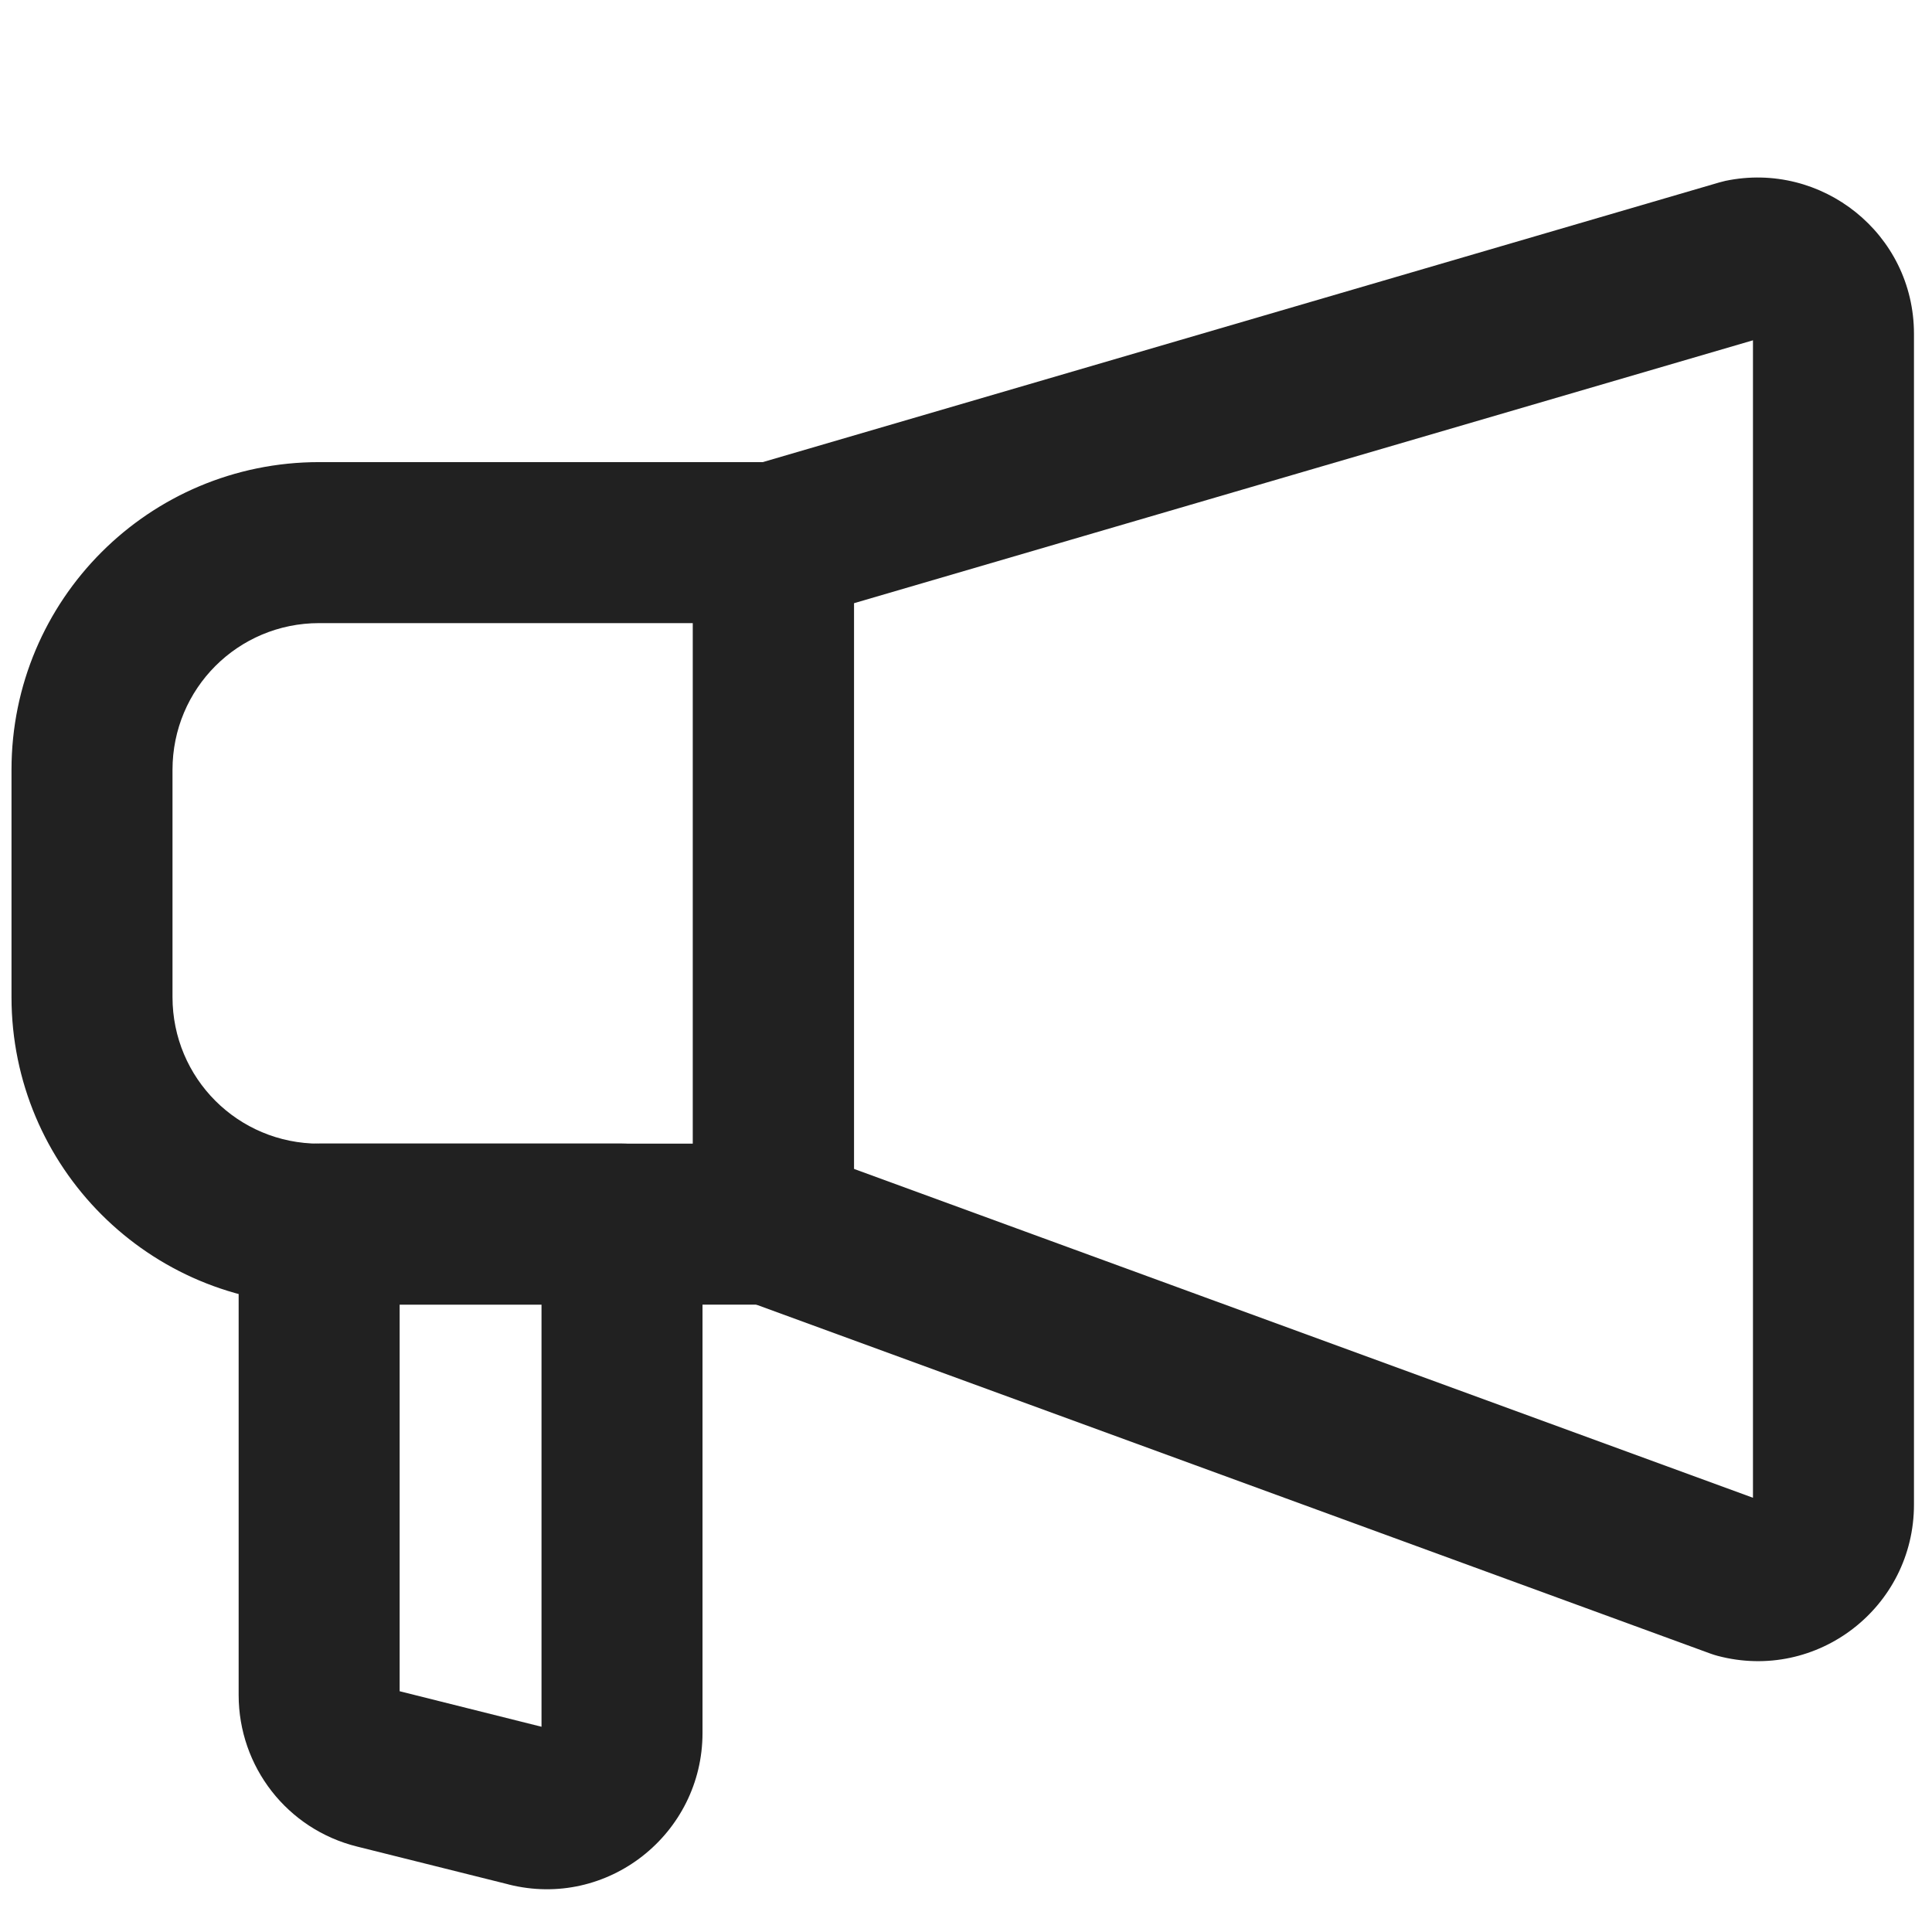
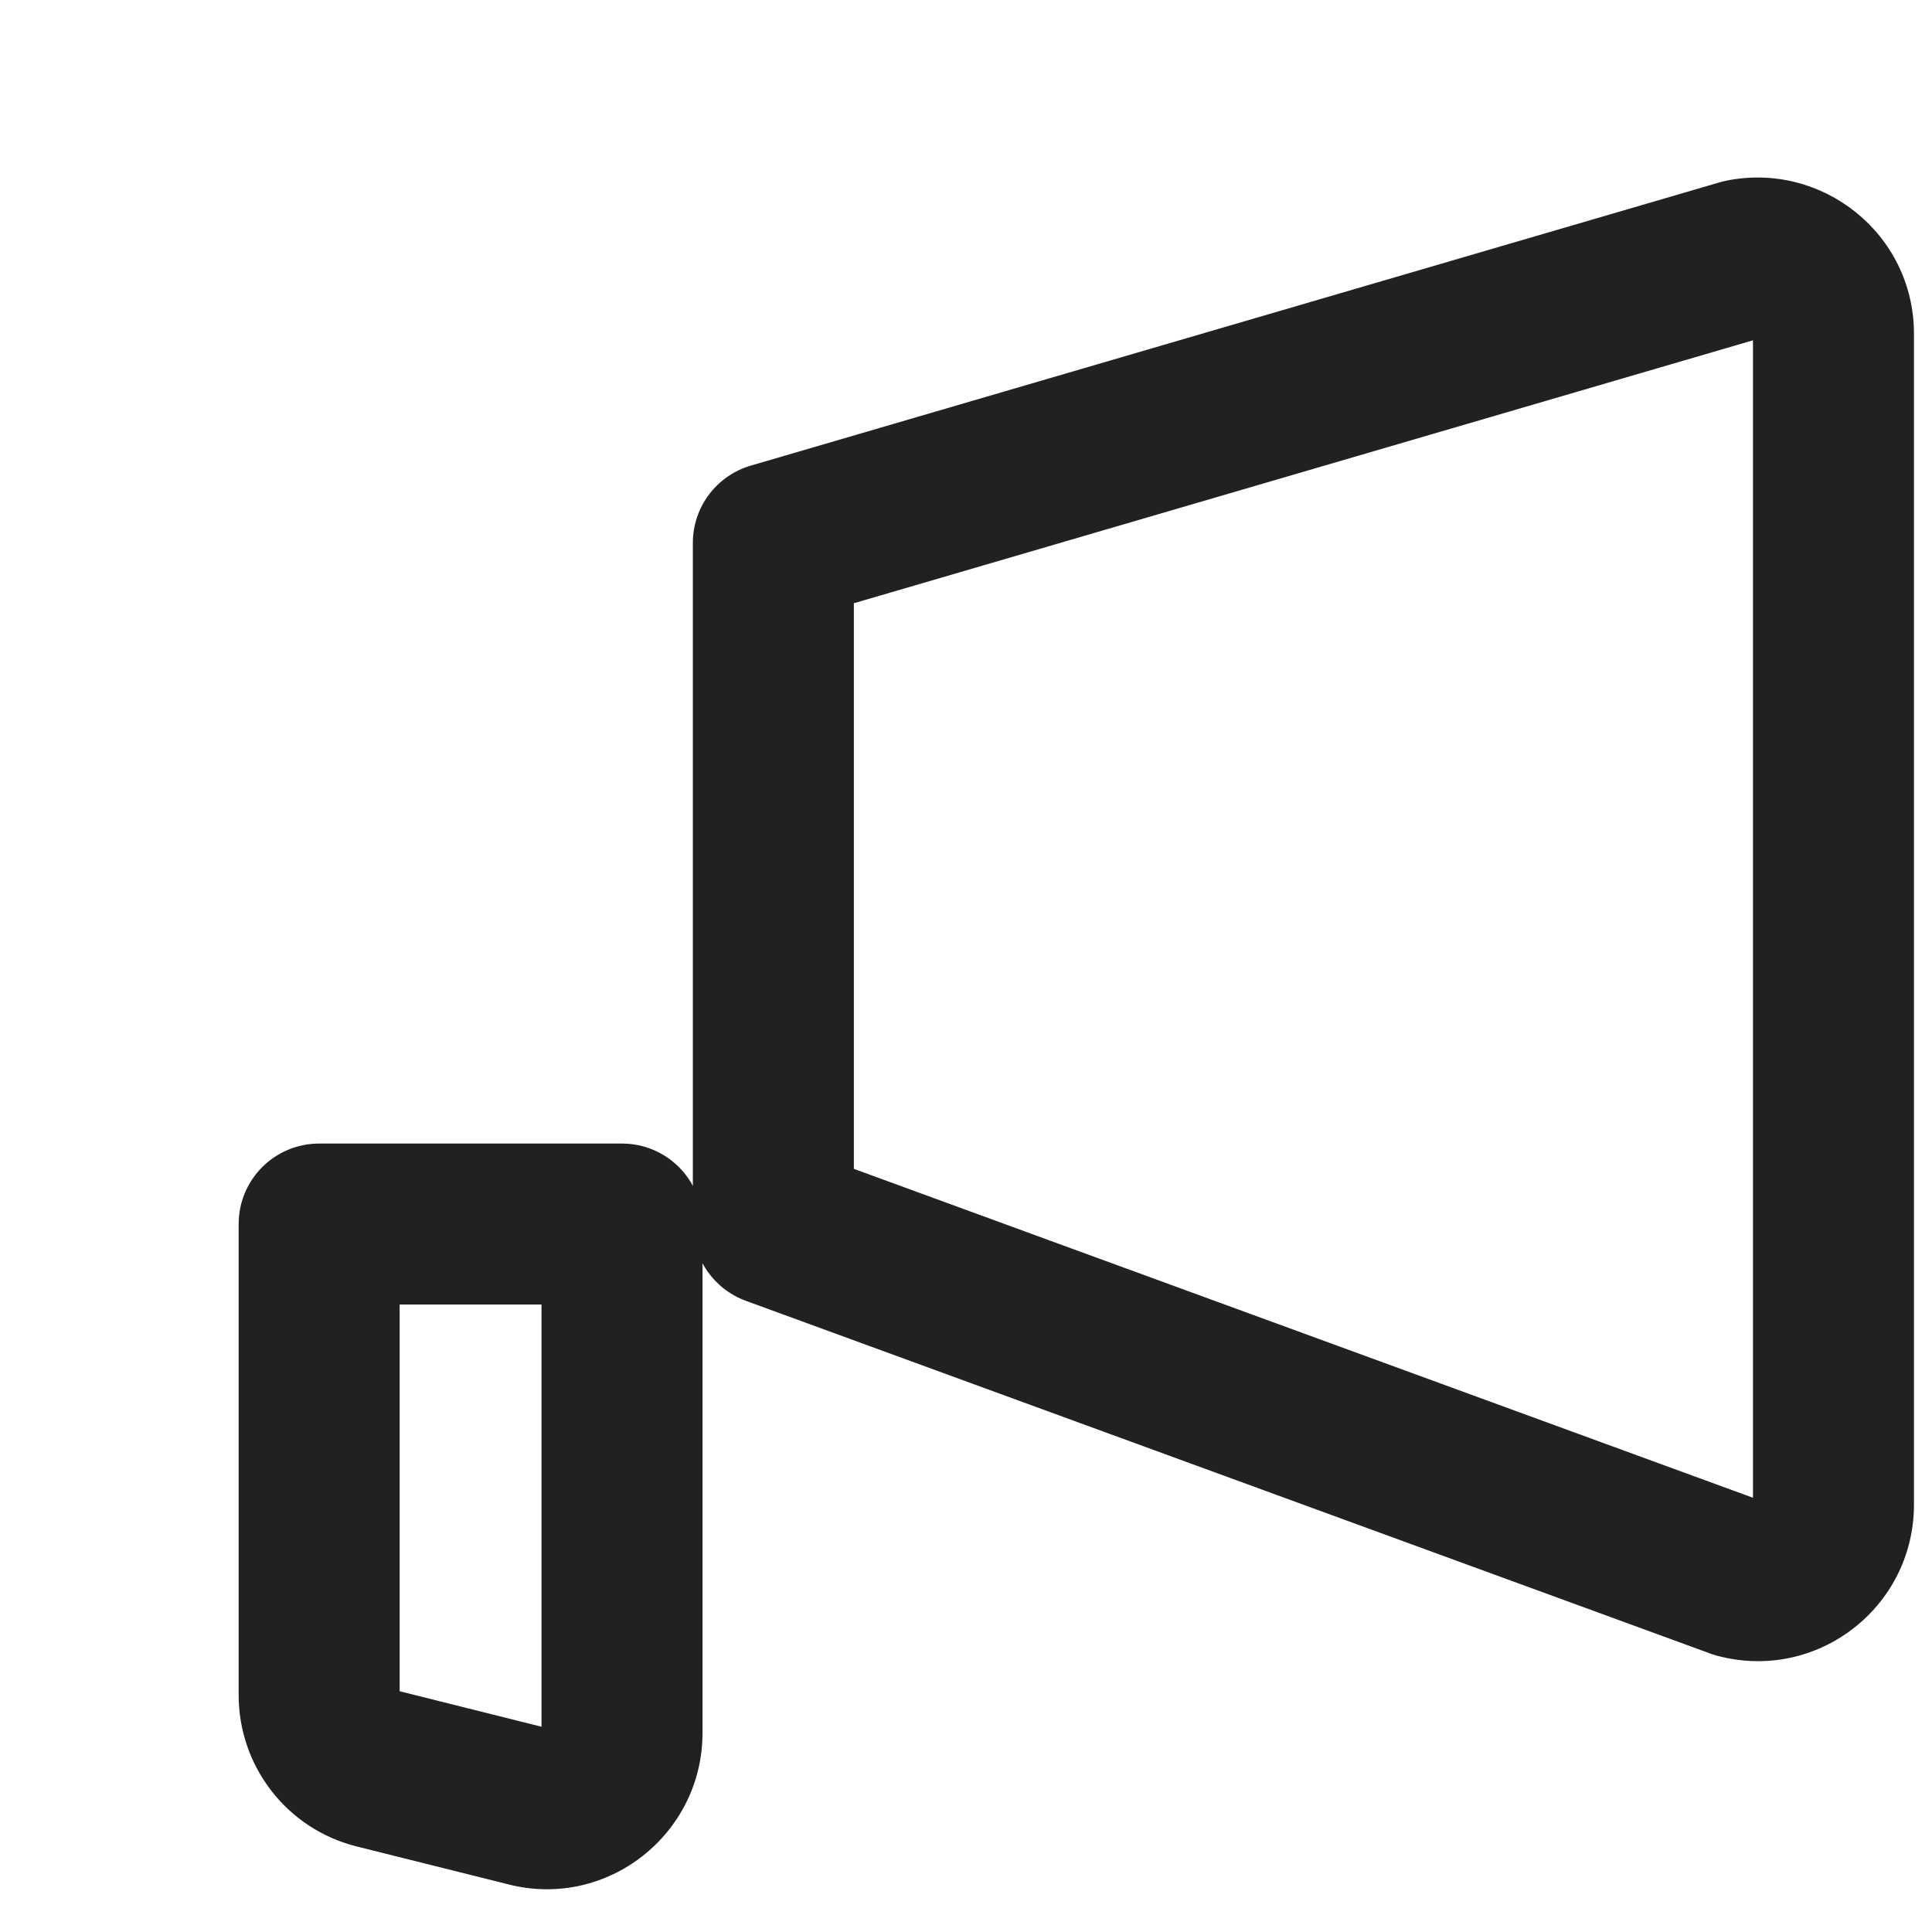
<svg xmlns="http://www.w3.org/2000/svg" width="21" height="21" viewBox="0 0 21 21" fill="none">
  <path fill-rule="evenodd" clip-rule="evenodd" d="M19.054 3.699L9.281 6.557V12.705L19.054 16.28V3.699ZM18.754 1.966C19.801 1.747 20.804 2.54 20.804 3.629V16.354C20.804 17.469 19.752 18.286 18.668 17.998C18.642 17.991 18.617 17.983 18.592 17.974L8.106 14.139C7.761 14.012 7.531 13.684 7.531 13.317V5.901C7.531 5.512 7.788 5.17 8.161 5.061L18.688 1.983C18.71 1.977 18.732 1.971 18.754 1.966Z" fill="#212121" />
  <path fill-rule="evenodd" clip-rule="evenodd" d="M2.594 13.305C2.594 12.821 2.986 12.43 3.469 12.43H6.761C7.244 12.43 7.636 12.821 7.636 13.305V18.836C7.636 19.934 6.605 20.755 5.527 20.483C5.526 20.483 5.526 20.482 5.525 20.482L3.884 20.072C3.12 19.884 2.594 19.201 2.594 18.424V13.305ZM4.344 14.18V18.383L5.886 18.769V14.18H4.344Z" fill="#212121" />
-   <path fill-rule="evenodd" clip-rule="evenodd" d="M3.469 6.773C2.586 6.773 1.875 7.485 1.875 8.368V10.837C1.875 11.72 2.586 12.431 3.469 12.431H7.533V6.773H3.469ZM0.125 8.368C0.125 6.518 1.62 5.023 3.469 5.023H8.408C8.891 5.023 9.283 5.415 9.283 5.898V13.306C9.283 13.789 8.891 14.181 8.408 14.181H3.469C1.62 14.181 0.125 12.686 0.125 10.837V8.368Z" fill="#212121" />
</svg>